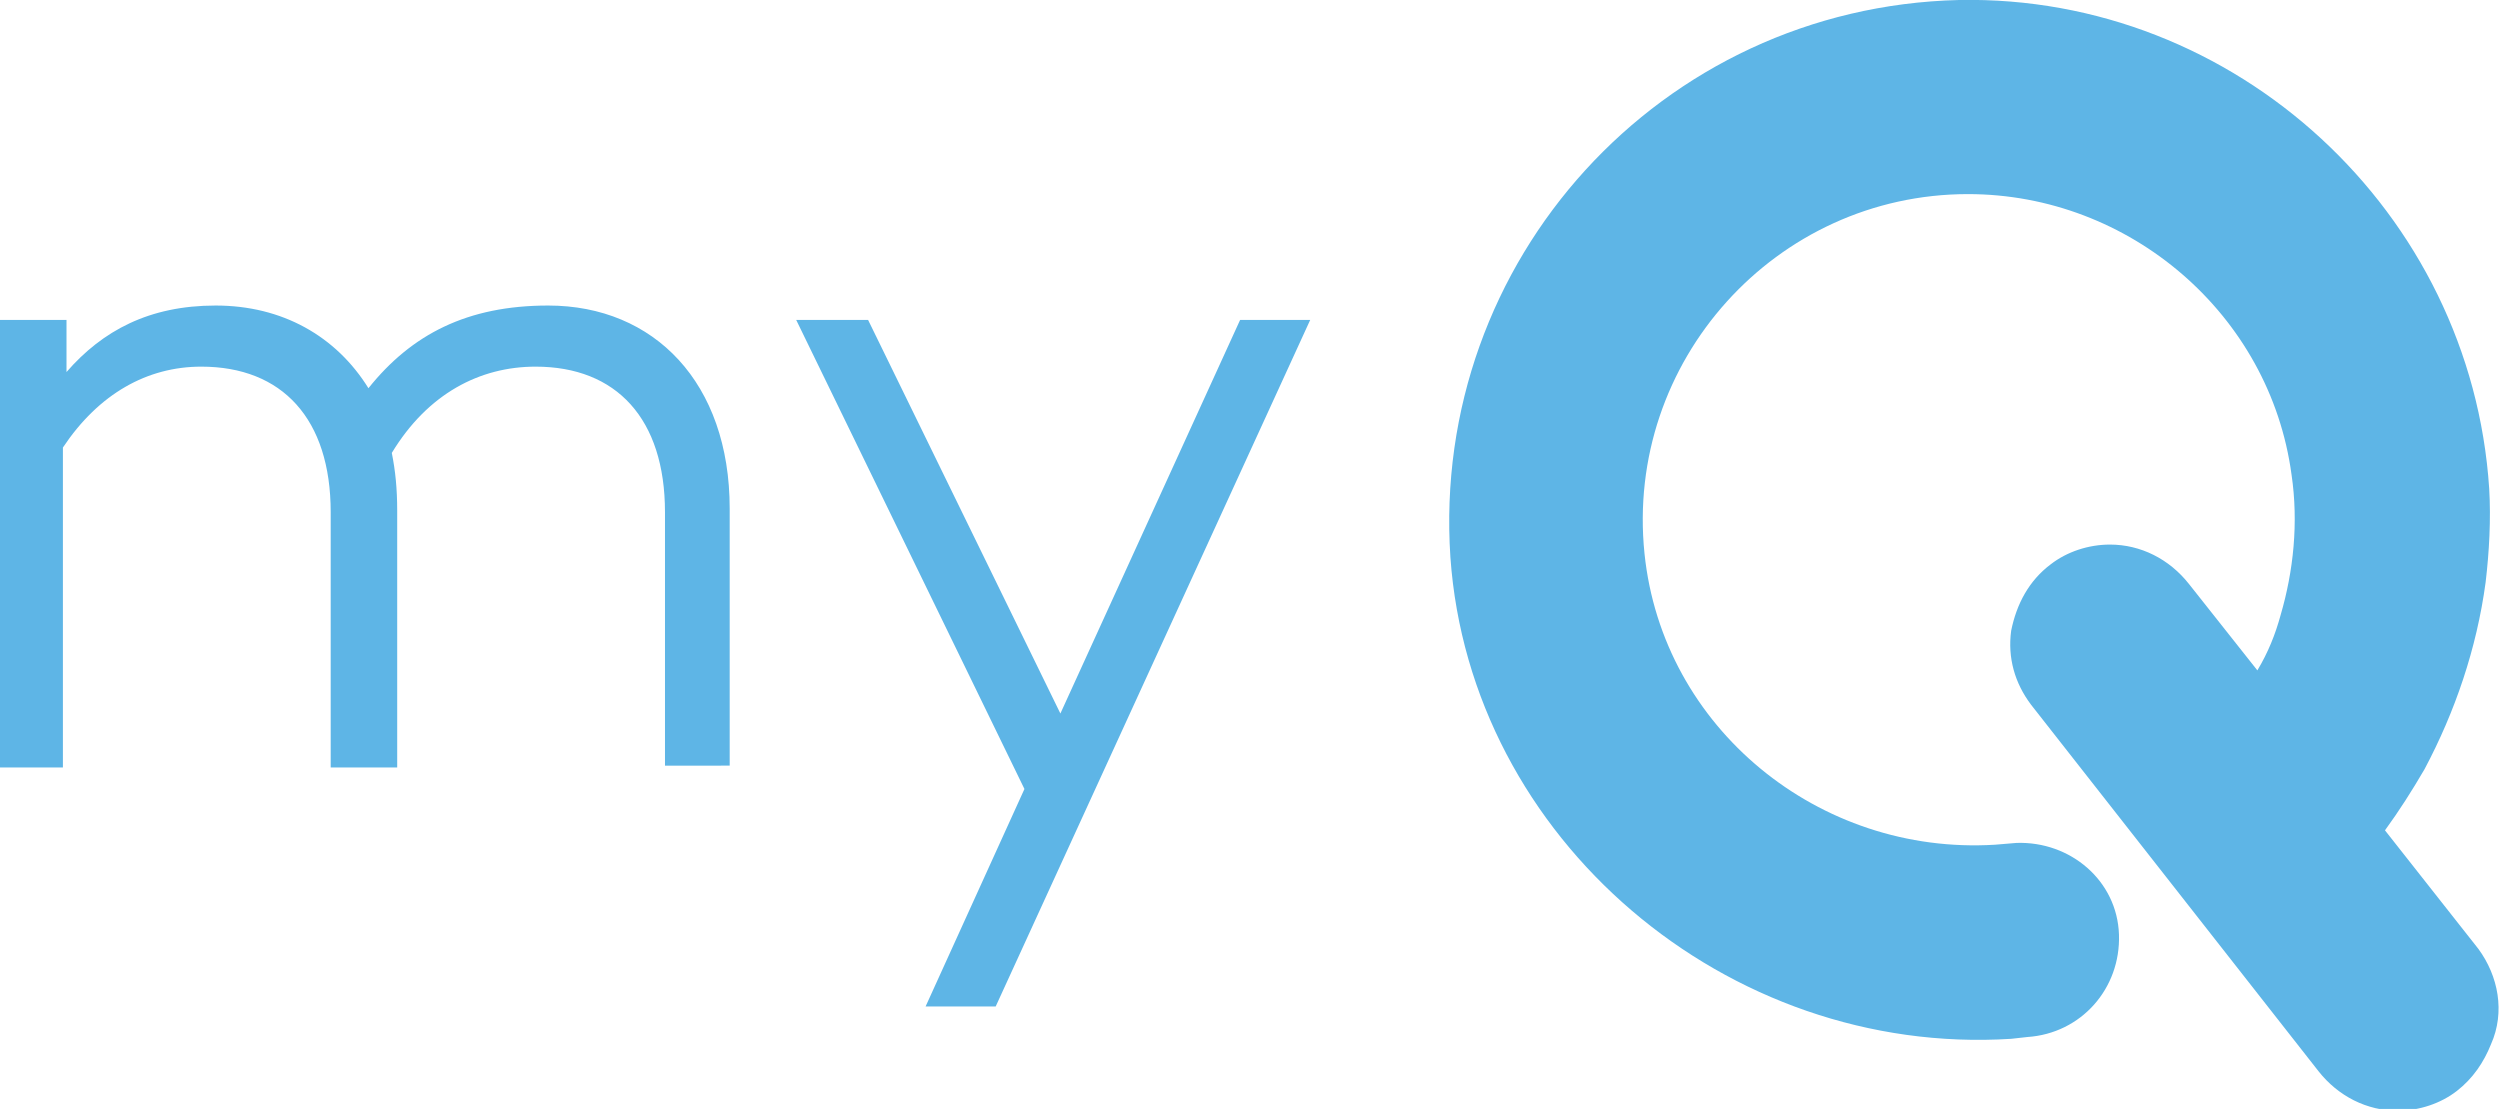
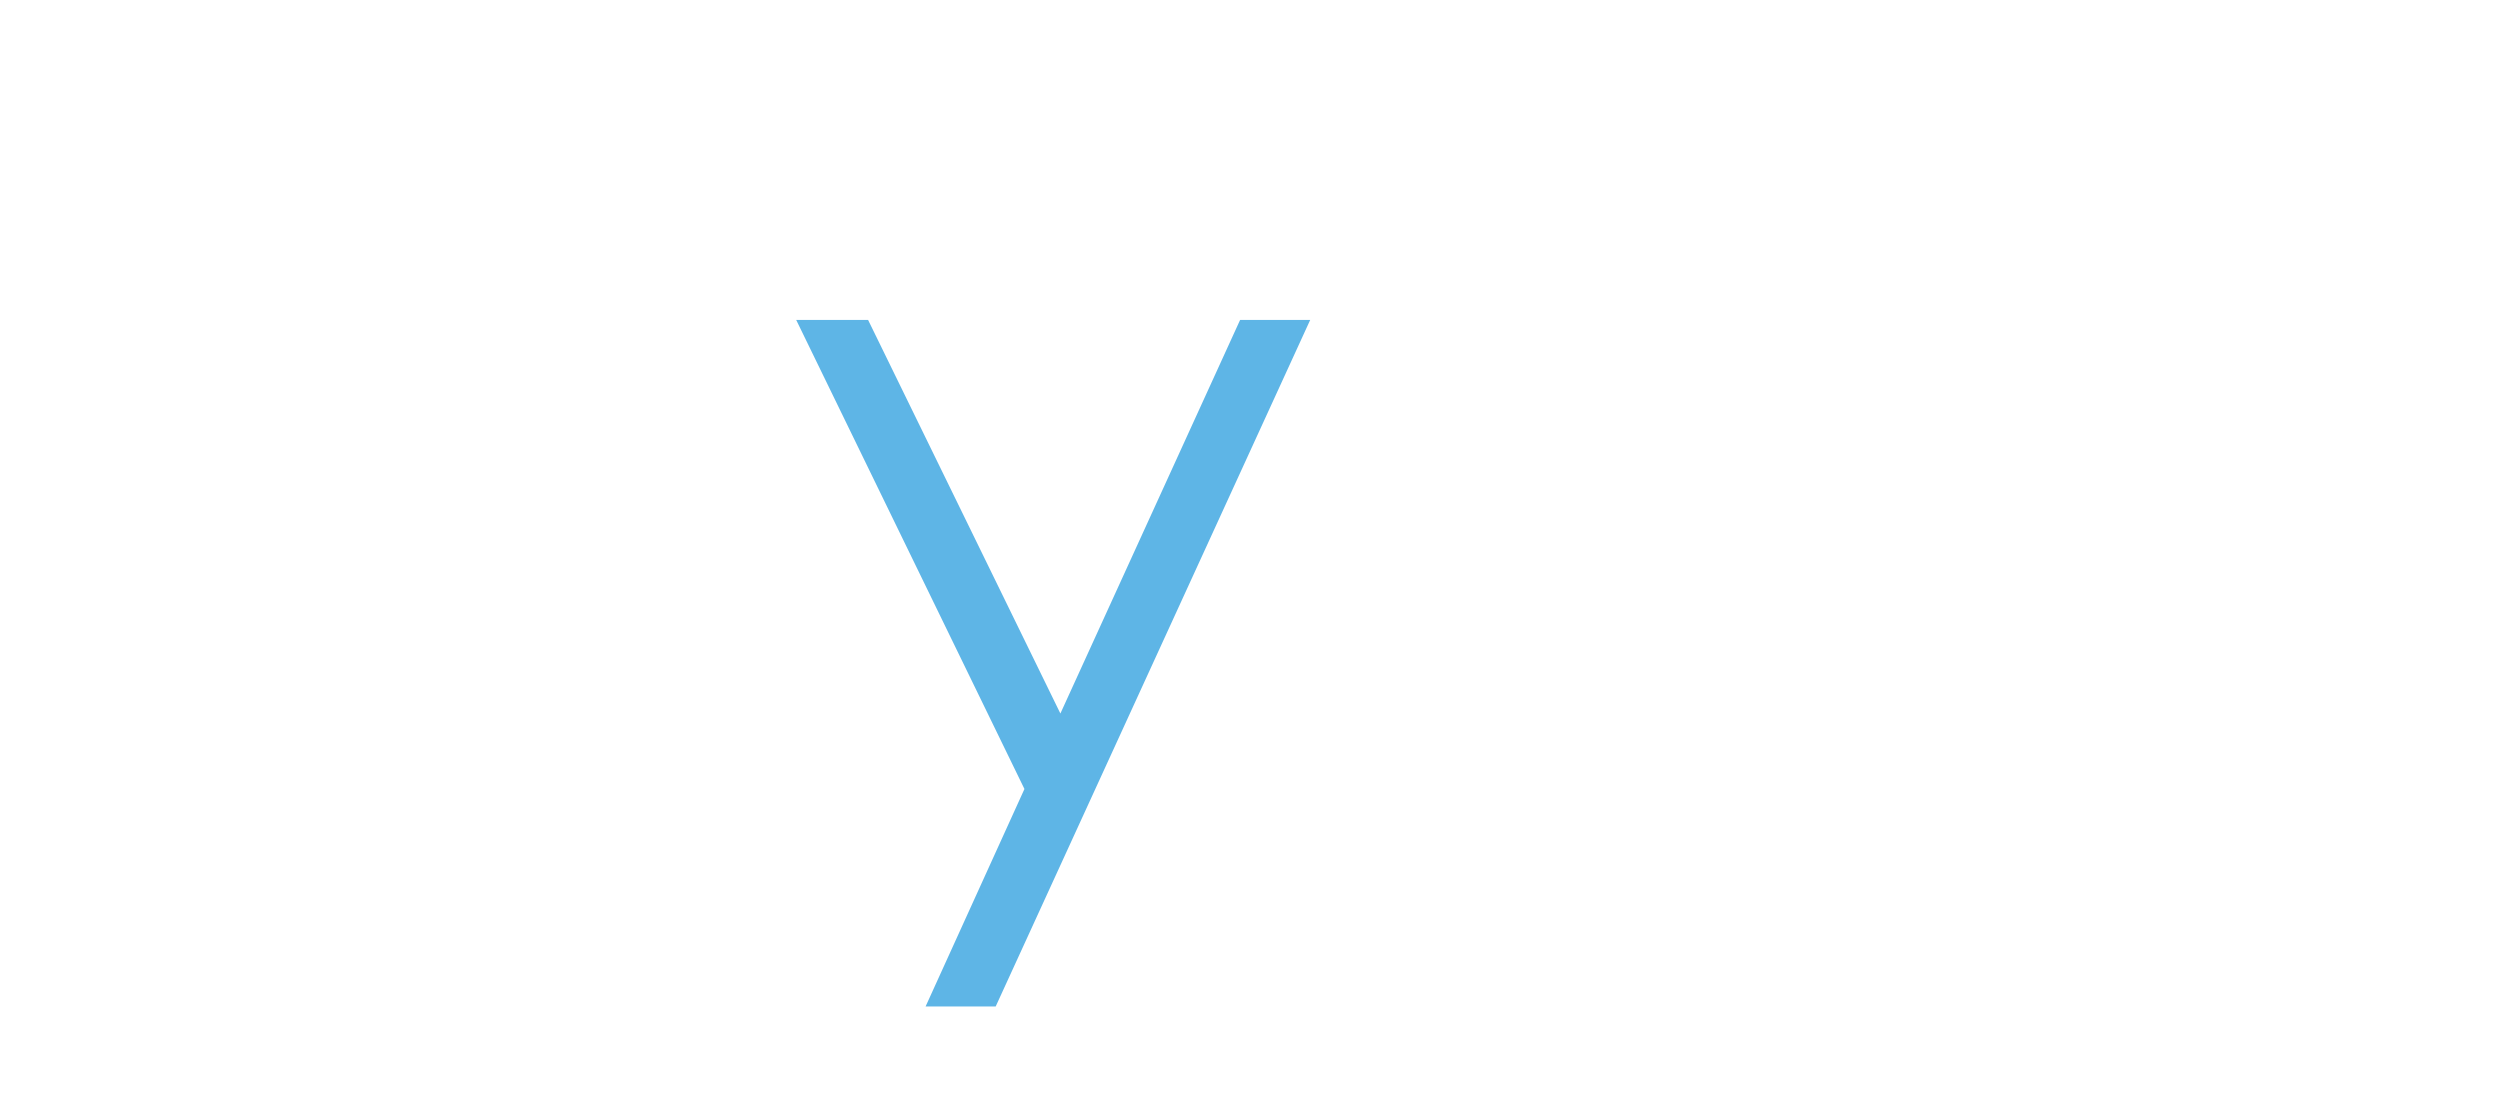
<svg xmlns="http://www.w3.org/2000/svg" version="1.1" id="Layer_1" x="0px" y="0px" viewBox="0 0 139.1 61.7" style="enable-background:new 0 0 139.1 61.7;" xml:space="preserve">
  <style type="text/css">
	.st0{fill:#5EB5E6;}
</style>
  <g>
-     <path class="st0" d="M137.9,52.8l-5.2-6.6c0.8-1.1,1.5-2.2,2.2-3.4c1.7-3.2,2.9-6.7,3.4-10.4c0.2-1.7,0.3-3.5,0.2-5.2   C137.5,11.8,124.4-0.3,109,0C92.4,0.4,79.6,14.5,80.7,31c1.1,15.7,15.4,27.8,31.2,26.8l0.9-0.1c3-0.2,5.2-2.7,5.1-5.7   s-2.7-5.2-5.7-5.1L111,47c-9.8,0.6-18.5-6.5-19.5-16.2c-1.1-10.7,7.3-20,18-20c9,0,16.8,6.7,18,15.6c0.4,2.7,0.1,5.4-0.6,7.8   c-0.3,1.1-0.7,2.1-1.3,3.1l-3.8-4.8c-1.1-1.4-2.7-2.2-4.4-2.2c-1.2,0-2.4,0.4-3.3,1.1c-1.2,0.9-1.9,2.2-2.2,3.7   c-0.2,1.5,0.2,2.9,1.1,4.1l16,20.4c1.1,1.4,2.7,2.2,4.4,2.2c1.2,0,2.4-0.4,3.3-1.1c0.9-0.7,1.5-1.6,1.9-2.6   C139.4,56.3,139,54.3,137.9,52.8z" />
    <g>
-       <path class="st0" d="M40.6,28.3v14.3H37V28.5c0-5.2-2.7-8.1-7.2-8.1c-3.1,0-6,1.5-8,4.8c0.2,1,0.3,2,0.3,3.2v14.3h-3.7V28.5    c0-5.2-2.7-8.1-7.2-8.1c-3,0-5.7,1.5-7.7,4.5v17.8H0V17.8h3.7v2.9c2-2.3,4.6-3.7,8.3-3.7c3.7,0,6.7,1.7,8.5,4.6    c2.4-3,5.5-4.6,10-4.6C36.4,17,40.6,21.3,40.6,28.3z" />
      <path class="st0" d="M55.4,56h-3.9L57,43.9L44.3,17.8h4l10.7,21.9l10-21.9h3.9L55.4,56z" />
    </g>
  </g>
</svg>